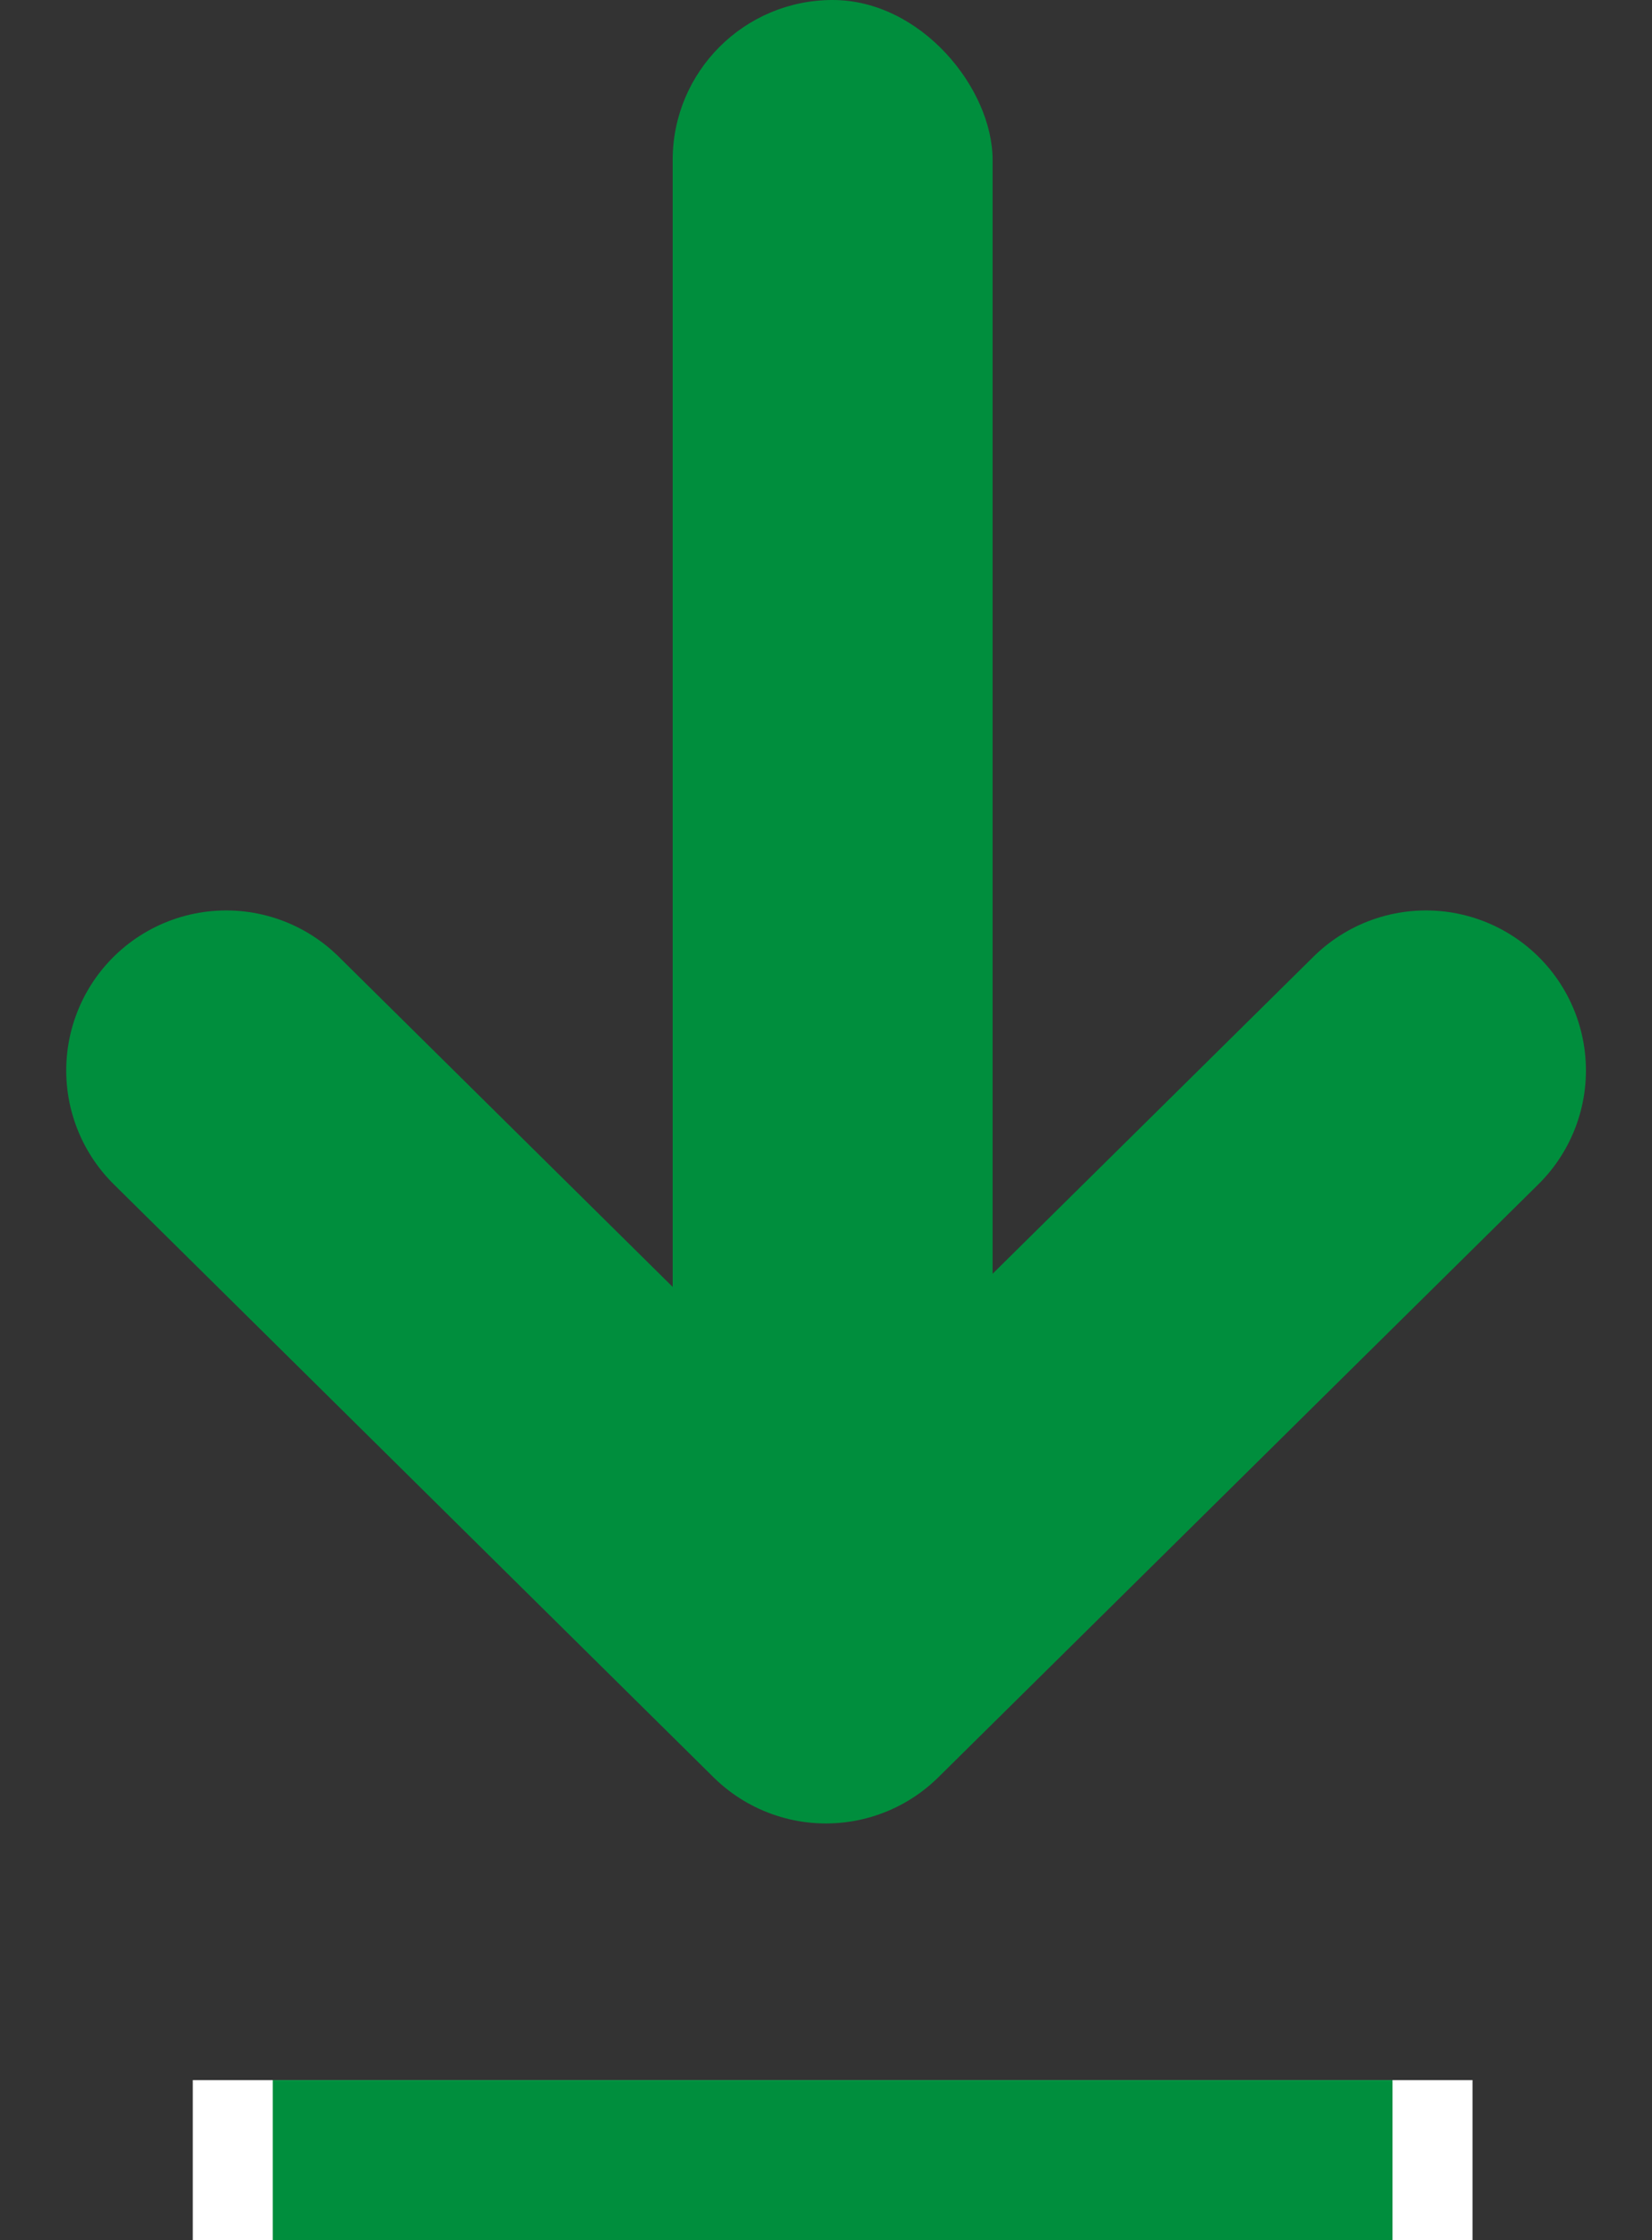
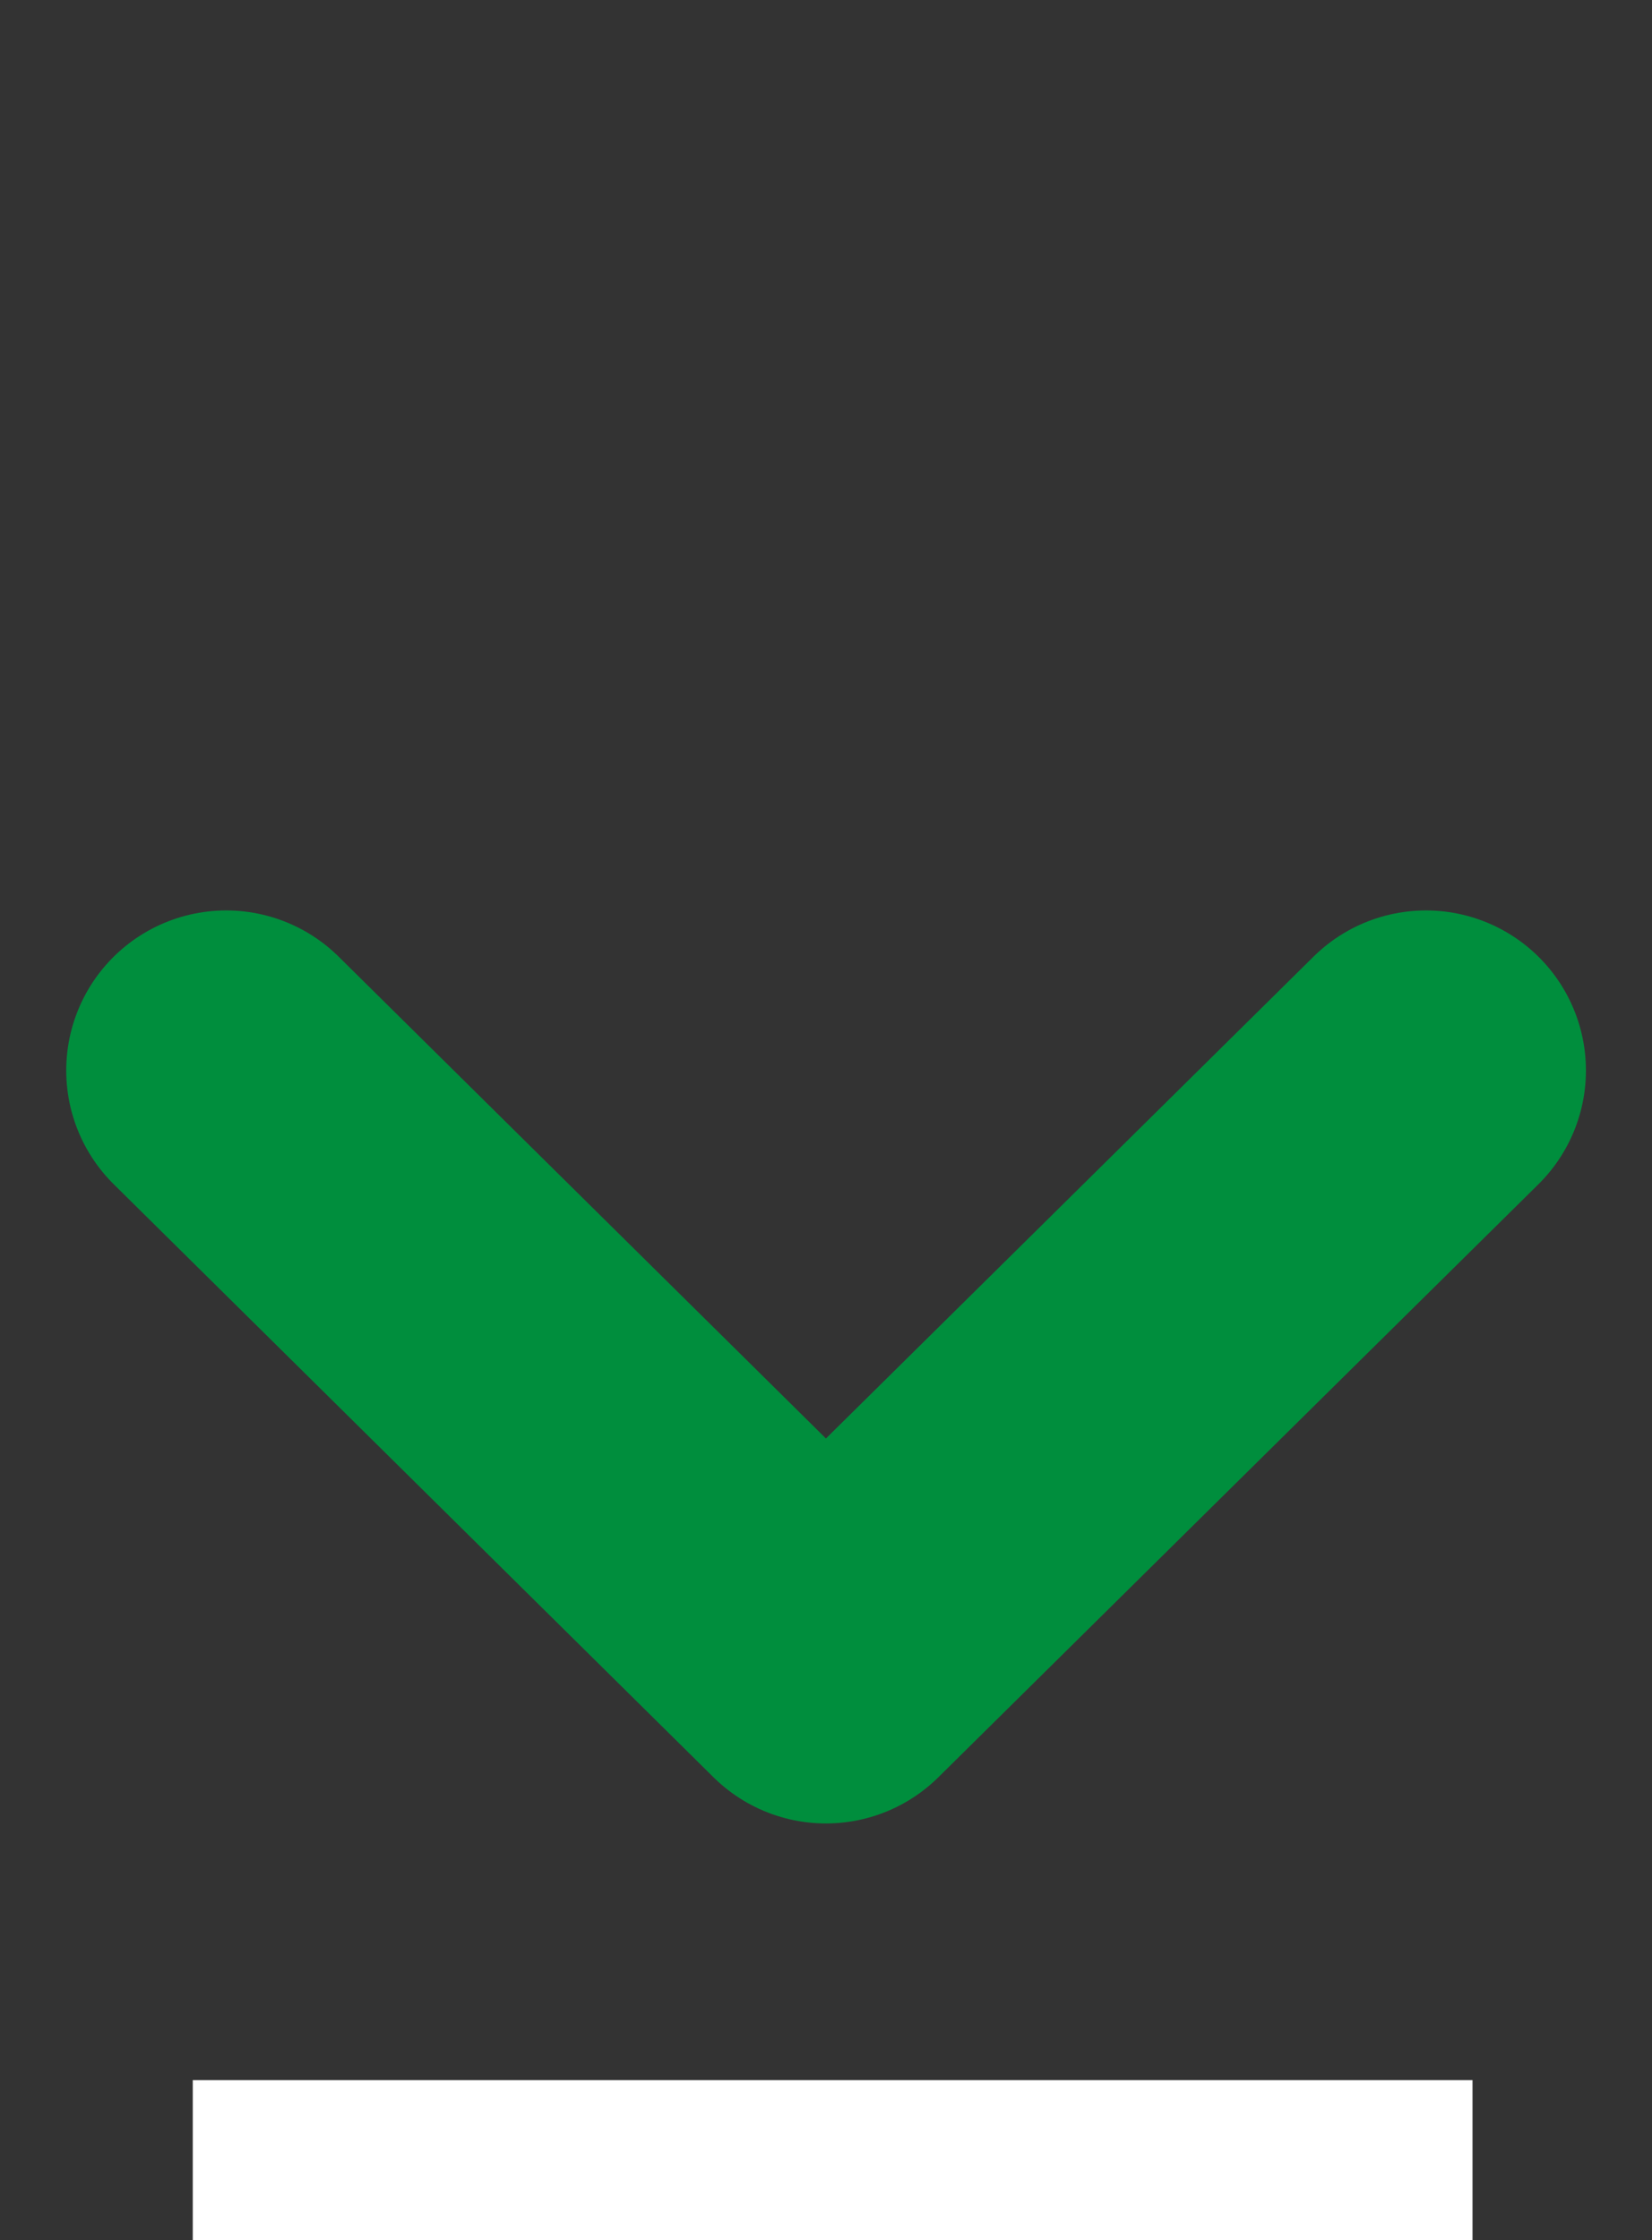
<svg xmlns="http://www.w3.org/2000/svg" width="10.327" height="14" viewBox="0 0 10.327 14">
  <rect x="0" y="0" width="10.327" height="14" fill="#333333" stroke="none" />
  <defs>
    <style>.a,.e{fill:none;}.a,.c{stroke:#008e3d;}.a{stroke-linecap:round;stroke-linejoin:round;stroke-width:2px;}.b{fill:#008e3d;}.c{fill:#fff;}.d{stroke:none;}</style>
  </defs>
  <g transform="translate(-327.486 -327.671)">
    <g transform="translate(328.9 328)">
      <path class="a" d="M3.706,0,0,3.749,3.706,7.5" transform="translate(0 10.067) rotate(-90)" />
-       <rect class="b" width="2" height="11" rx="1" transform="translate(2.791 -0.329)" />
    </g>
    <g class="c" transform="translate(328.691 340.671)">
      <rect class="d" width="8" height="1" />
-       <rect class="e" x="0.5" y="0.5" width="7" />
    </g>
  </g>
</svg>